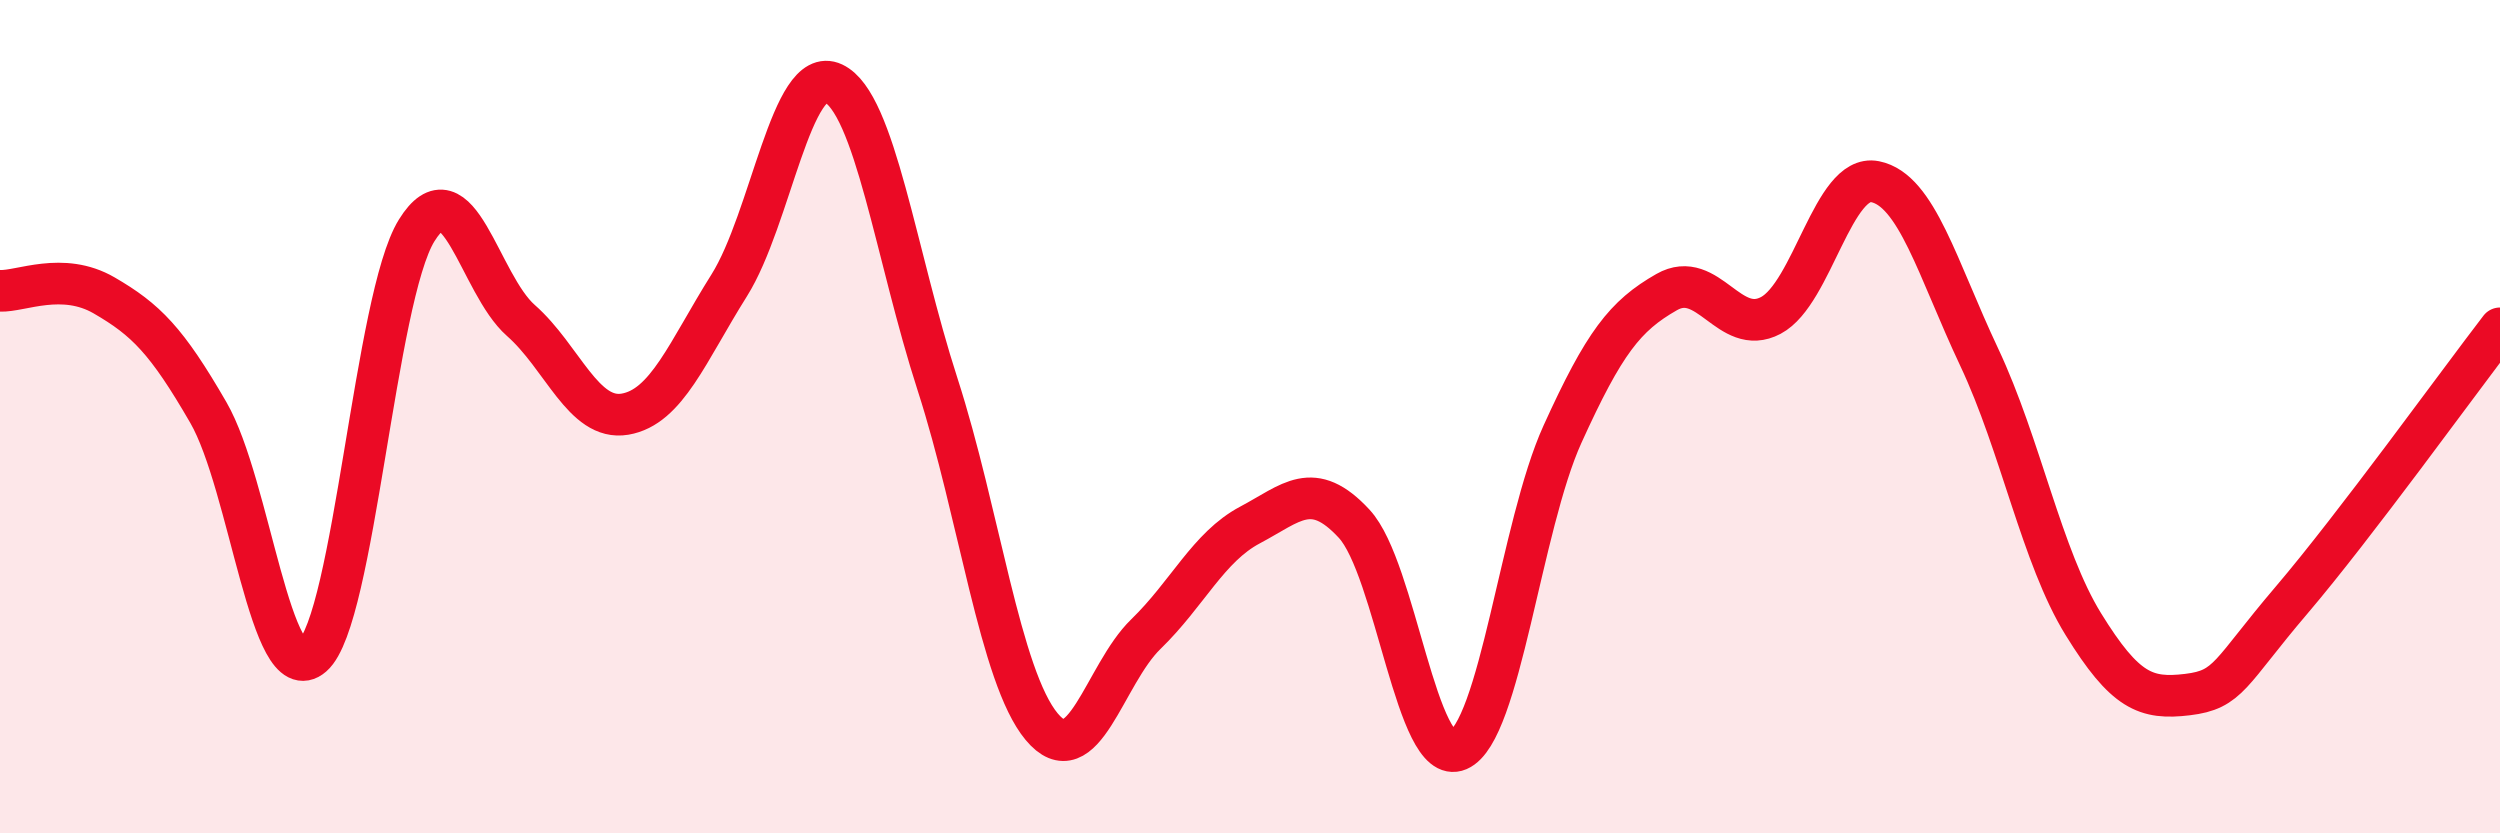
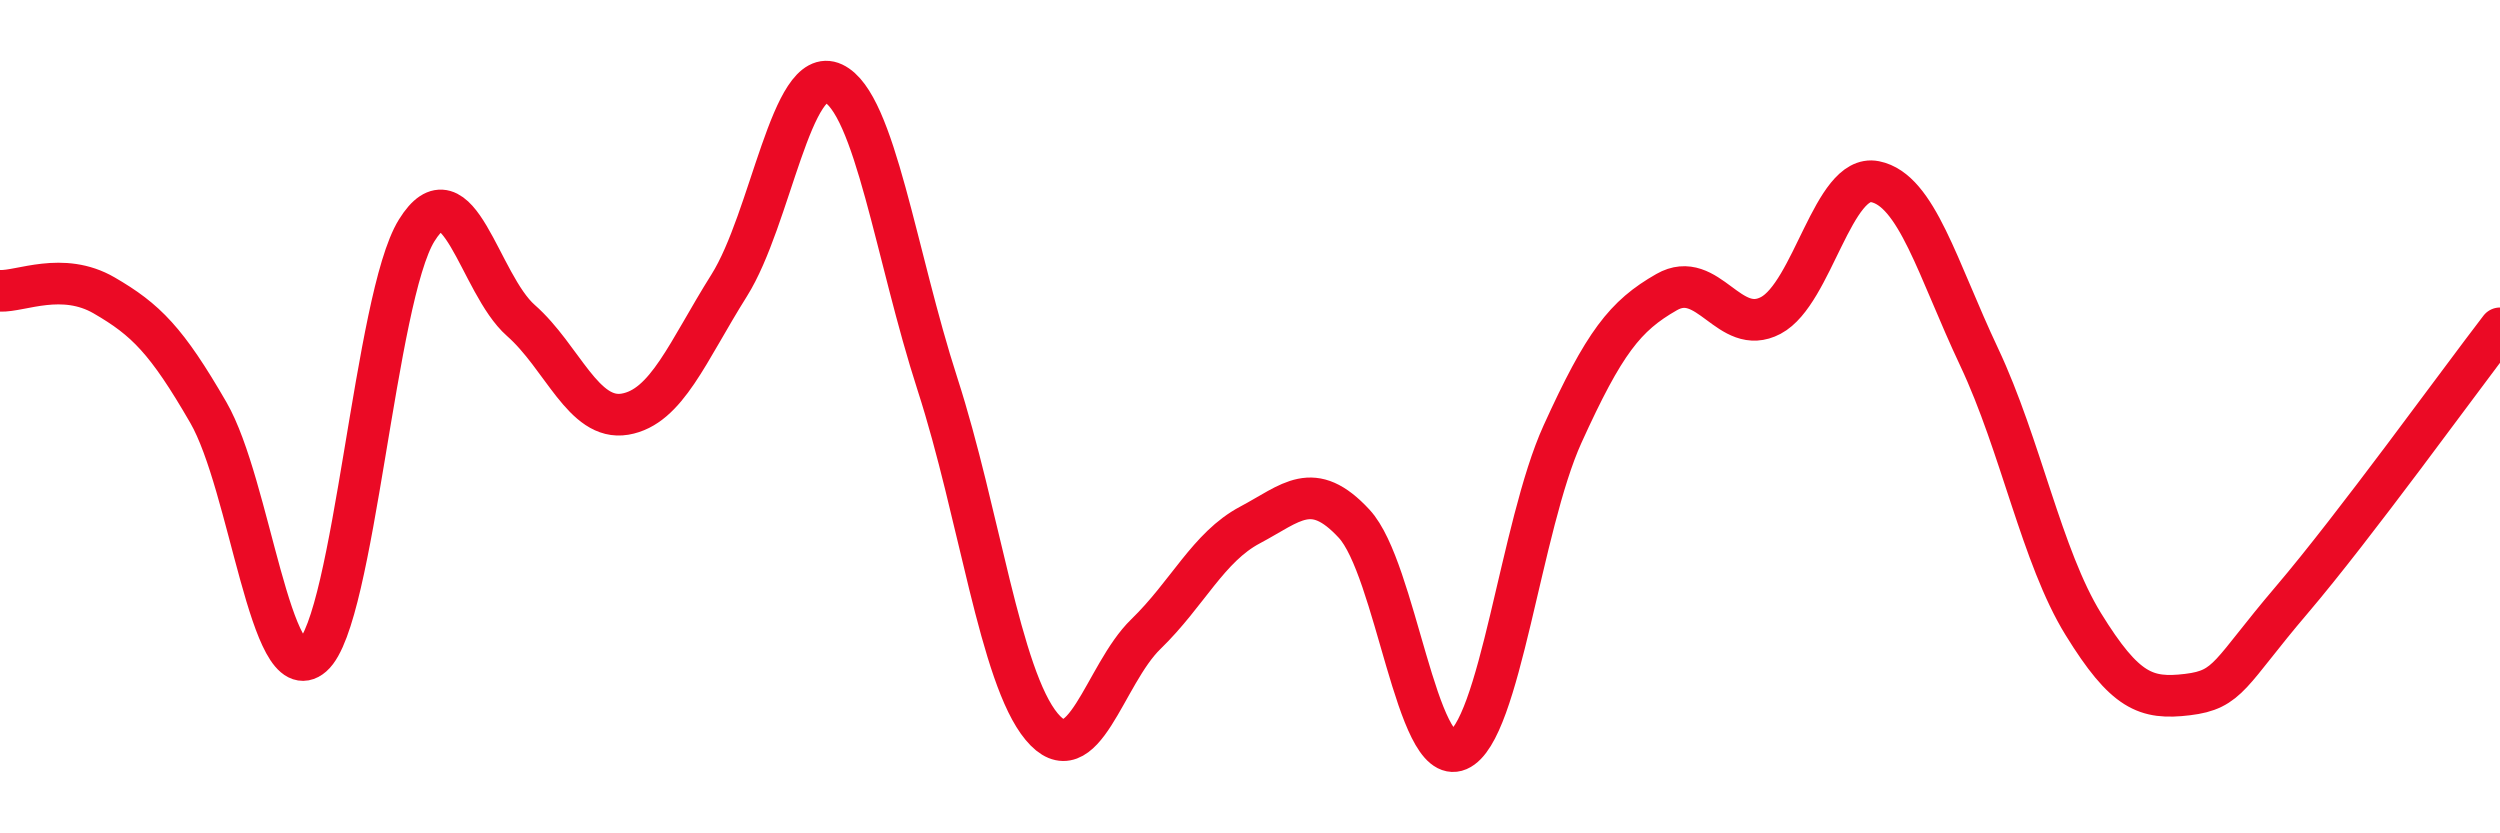
<svg xmlns="http://www.w3.org/2000/svg" width="60" height="20" viewBox="0 0 60 20">
-   <path d="M 0,6.98 C 0.5,7 1.5,6.51 2.5,7.09 C 3.5,7.67 4,8.17 5,9.9 C 6,11.63 6.5,16.61 7.5,15.74 C 8.5,14.87 9,7.14 10,5.53 C 11,3.92 11.5,6.81 12.5,7.69 C 13.5,8.57 14,10.11 15,9.94 C 16,9.77 16.5,8.44 17.5,6.85 C 18.5,5.26 19,1.53 20,2 C 21,2.47 21.5,6.13 22.5,9.22 C 23.5,12.31 24,16.24 25,17.44 C 26,18.64 26.5,16.19 27.5,15.22 C 28.5,14.25 29,13.13 30,12.6 C 31,12.07 31.5,11.49 32.5,12.57 C 33.5,13.65 34,18.43 35,18 C 36,17.57 36.5,12.62 37.5,10.42 C 38.5,8.22 39,7.58 40,7.01 C 41,6.44 41.5,8.1 42.5,7.57 C 43.5,7.04 44,4.16 45,4.36 C 46,4.56 46.5,6.45 47.5,8.57 C 48.5,10.69 49,13.36 50,14.98 C 51,16.6 51.5,16.79 52.5,16.67 C 53.5,16.55 53.5,16.16 55,14.4 C 56.5,12.64 59,9.18 60,7.88L60 20L0 20Z" fill="#EB0A25" opacity="0.1" stroke-linecap="round" stroke-linejoin="round" />
  <path d="M 0,6.98 C 0.5,7 1.5,6.51 2.5,7.09 C 3.5,7.67 4,8.17 5,9.9 C 6,11.63 6.5,16.61 7.5,15.74 C 8.5,14.87 9,7.14 10,5.53 C 11,3.92 11.5,6.81 12.5,7.69 C 13.5,8.57 14,10.11 15,9.94 C 16,9.77 16.5,8.44 17.5,6.85 C 18.5,5.26 19,1.53 20,2 C 21,2.47 21.5,6.13 22.5,9.22 C 23.5,12.31 24,16.24 25,17.44 C 26,18.64 26.5,16.19 27.5,15.22 C 28.5,14.25 29,13.13 30,12.6 C 31,12.07 31.5,11.49 32.5,12.57 C 33.5,13.65 34,18.43 35,18 C 36,17.57 36.5,12.62 37.5,10.42 C 38.5,8.22 39,7.58 40,7.01 C 41,6.44 41.5,8.1 42.5,7.57 C 43.5,7.04 44,4.16 45,4.36 C 46,4.56 46.5,6.45 47.5,8.57 C 48.5,10.69 49,13.36 50,14.98 C 51,16.6 51.5,16.79 52.5,16.67 C 53.5,16.55 53.5,16.16 55,14.4 C 56.5,12.64 59,9.18 60,7.88" stroke="#EB0A25" stroke-width="1" fill="none" stroke-linecap="round" stroke-linejoin="round" />
</svg>